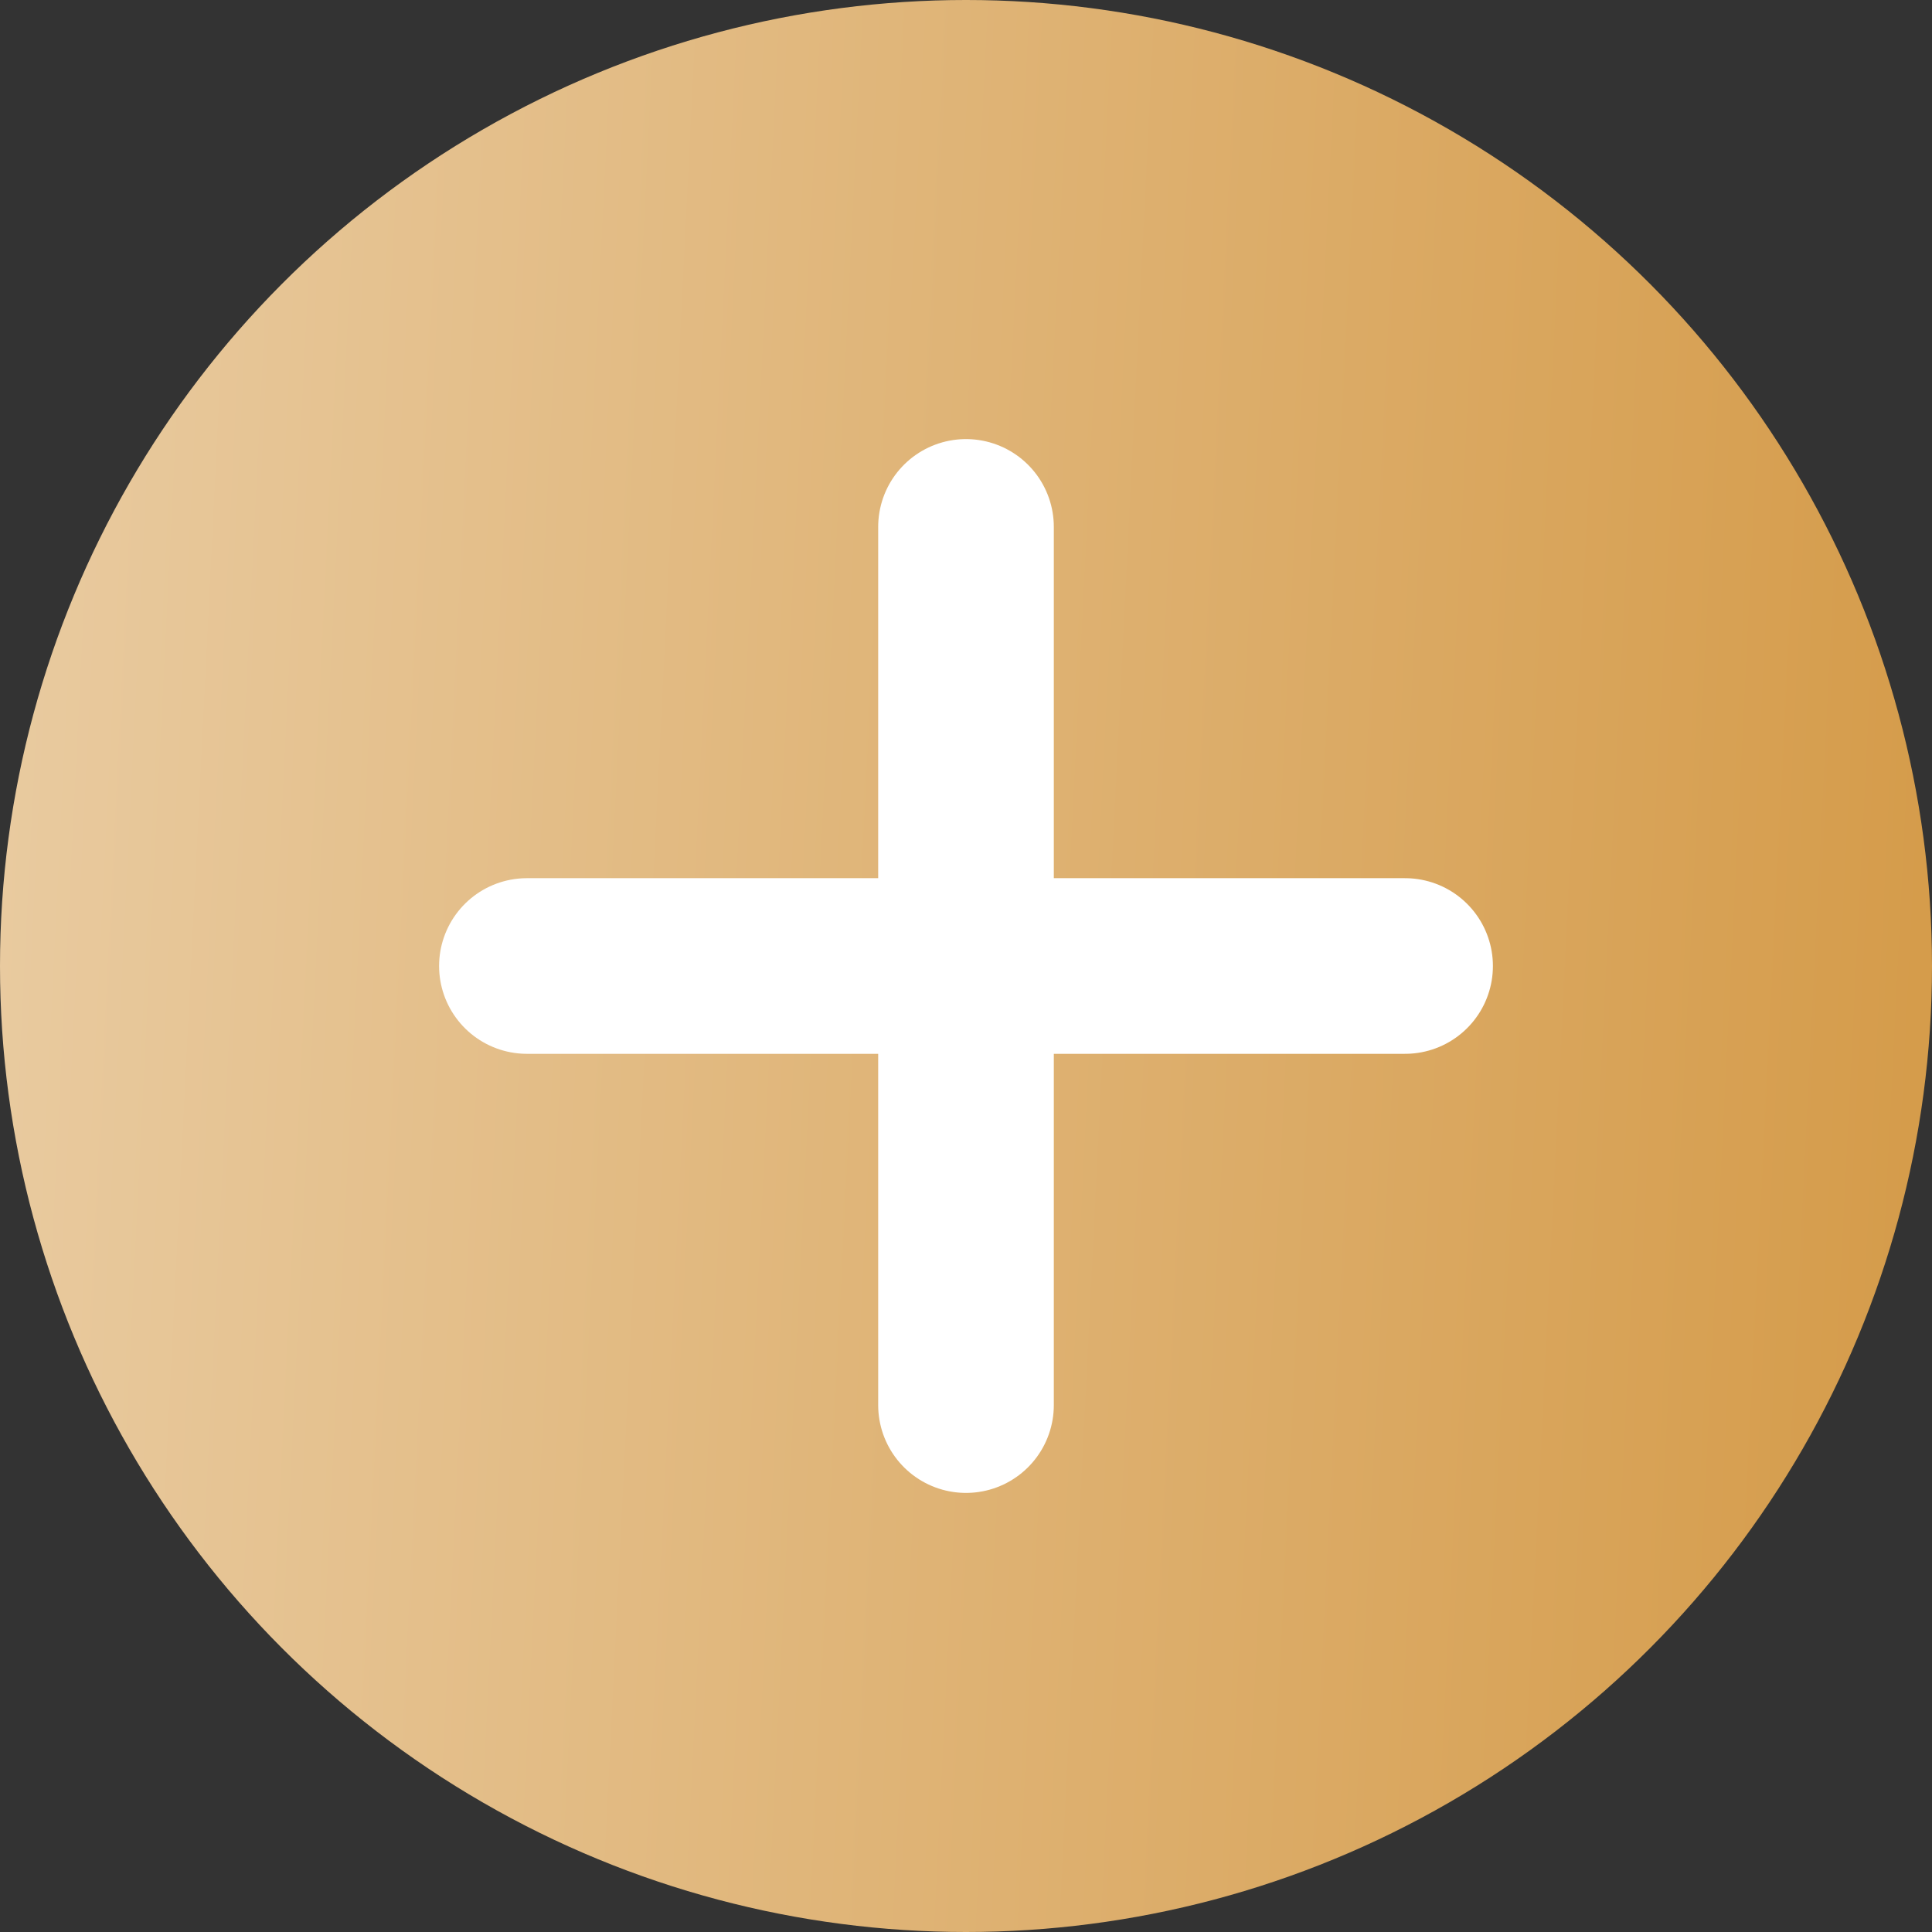
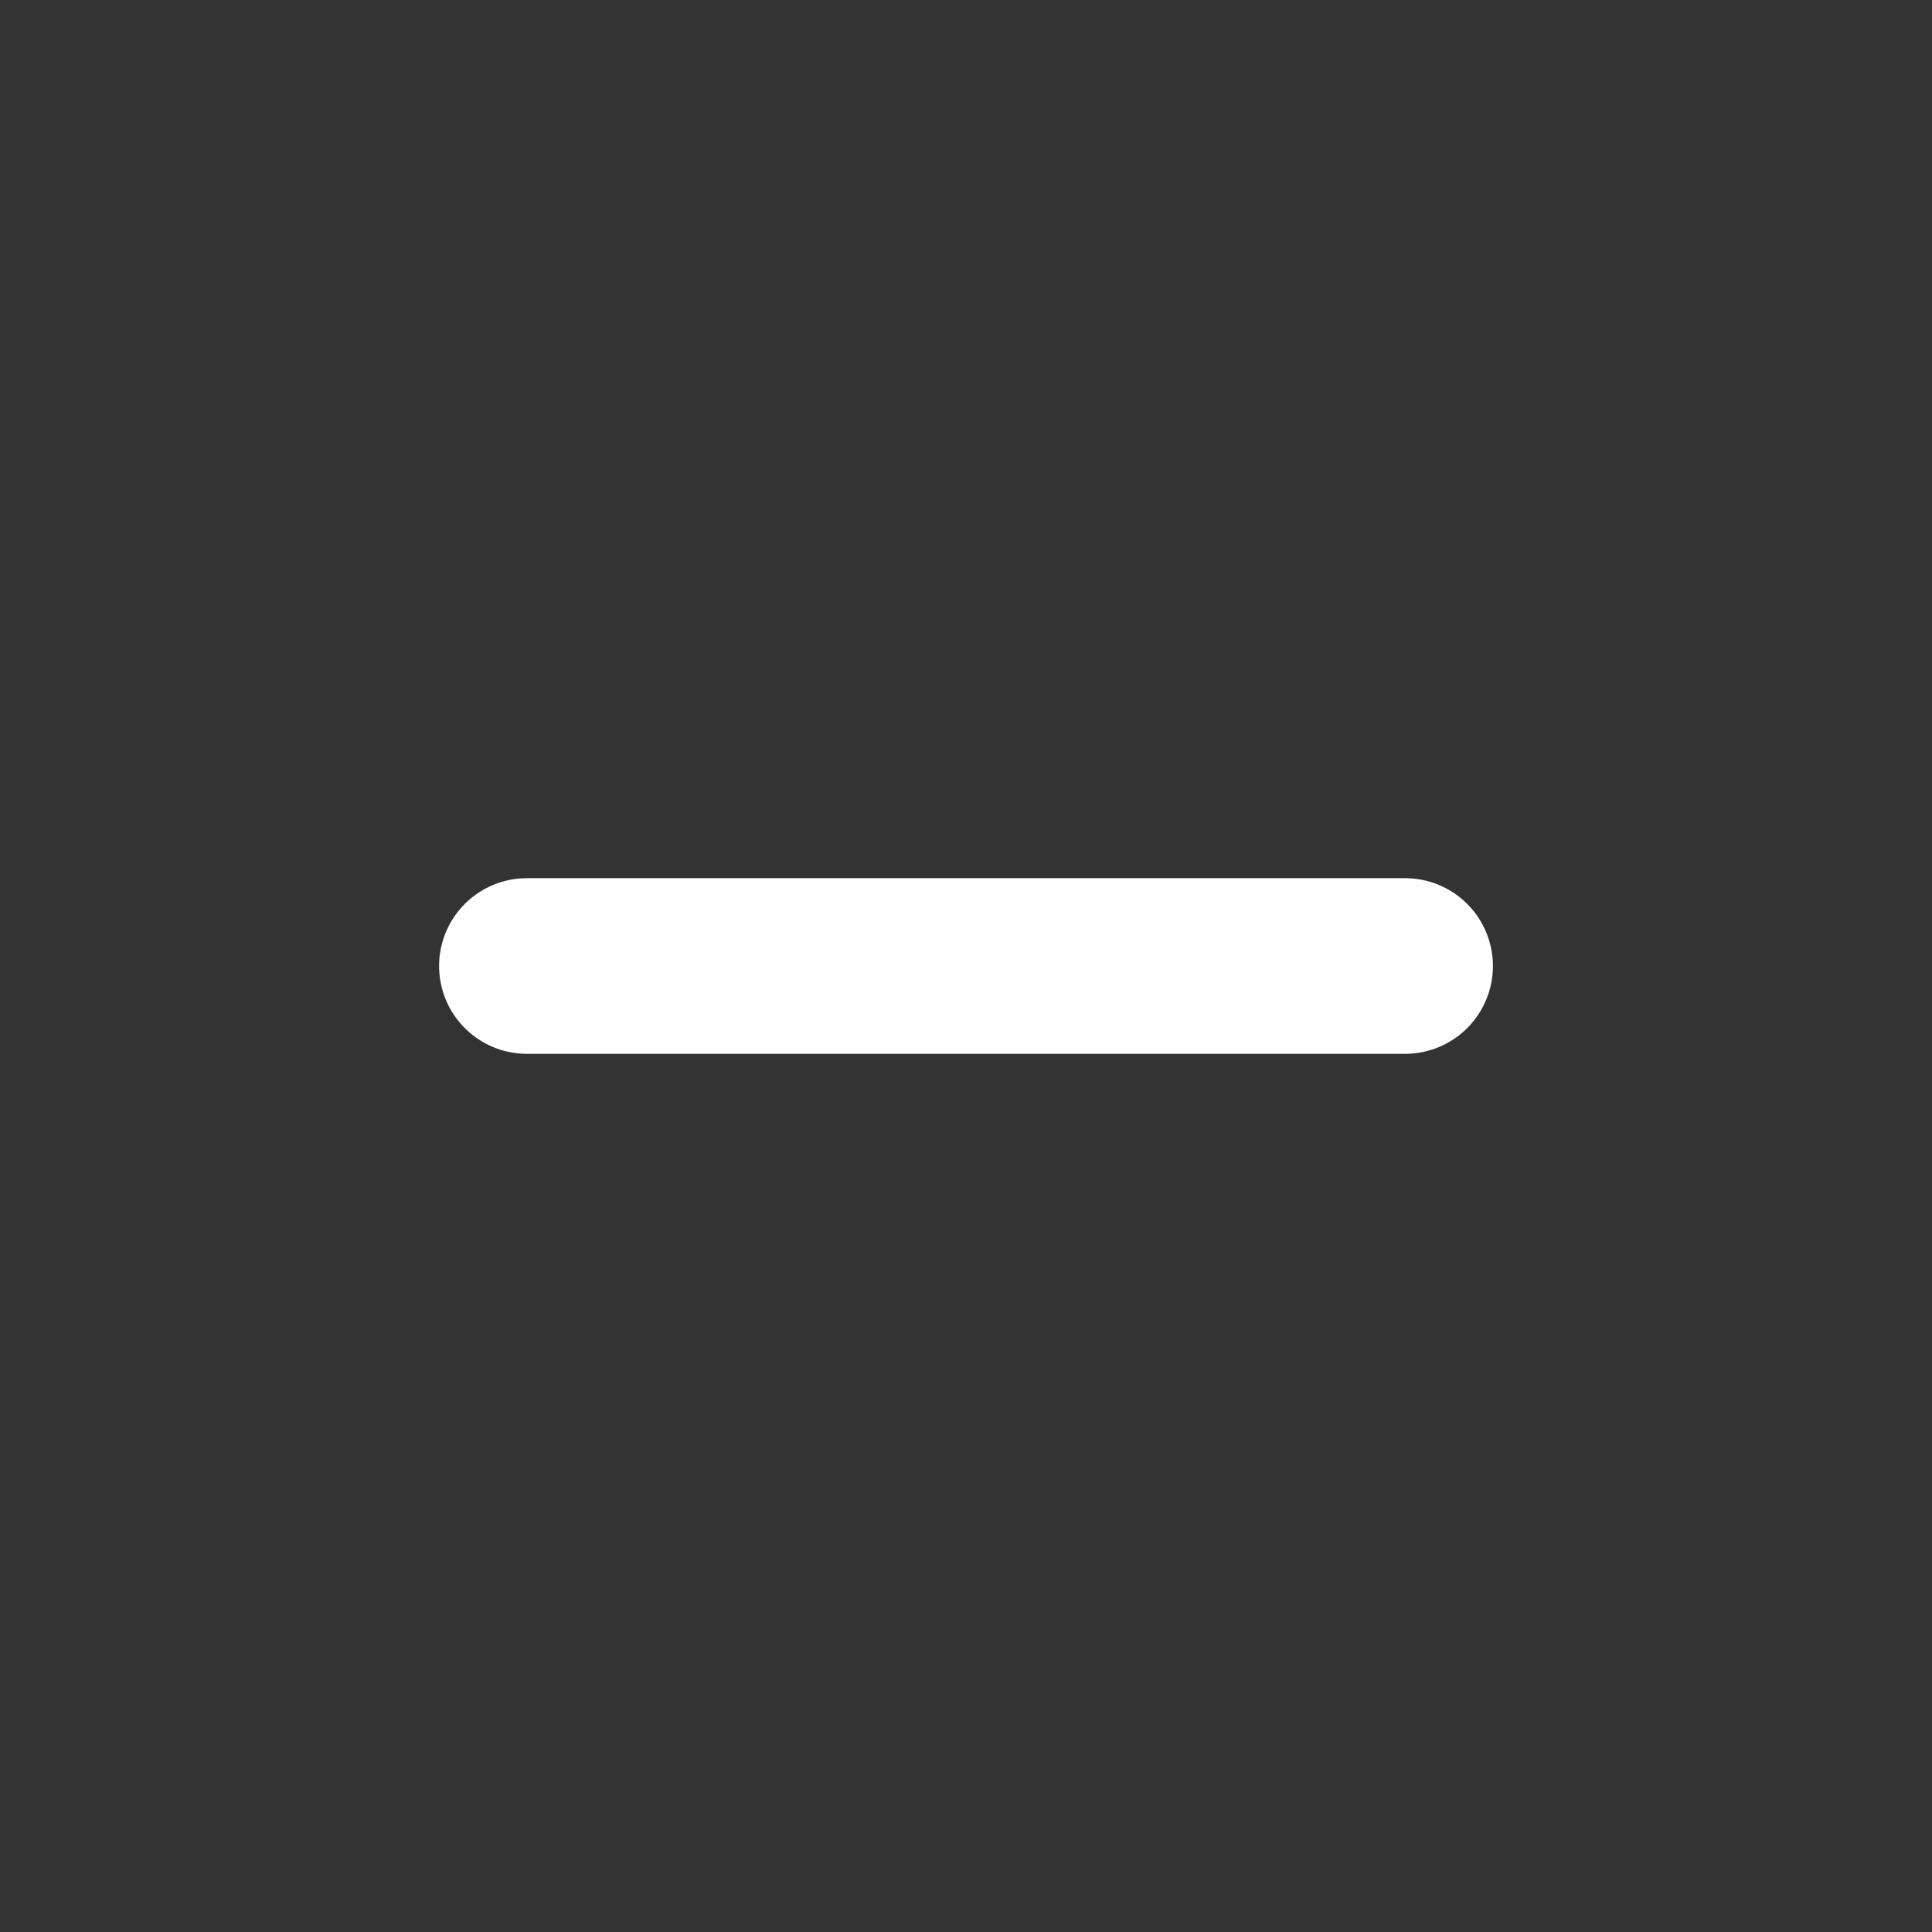
<svg xmlns="http://www.w3.org/2000/svg" width="22" height="22" viewBox="0 0 22 22" fill="none">
  <rect x="0" y="0" width="22" height="22" fill="#333333" stroke="none" />
-   <circle cx="11" cy="11" r="11" fill="url(#paint0_linear_1_197)" />
-   <path d="M11 6V16" stroke="white" stroke-width="2" stroke-linecap="round" stroke-linejoin="round" />
  <path d="M6 11H16" stroke="white" stroke-width="2" stroke-linecap="round" stroke-linejoin="round" />
  <defs>
    <linearGradient id="paint0_linear_1_197" x1="24.2" y1="11.44" x2="-25" y2="9" gradientUnits="userSpaceOnUse">
      <stop stop-color="#D39742" />
      <stop offset="1" stop-color="white" />
    </linearGradient>
  </defs>
</svg>